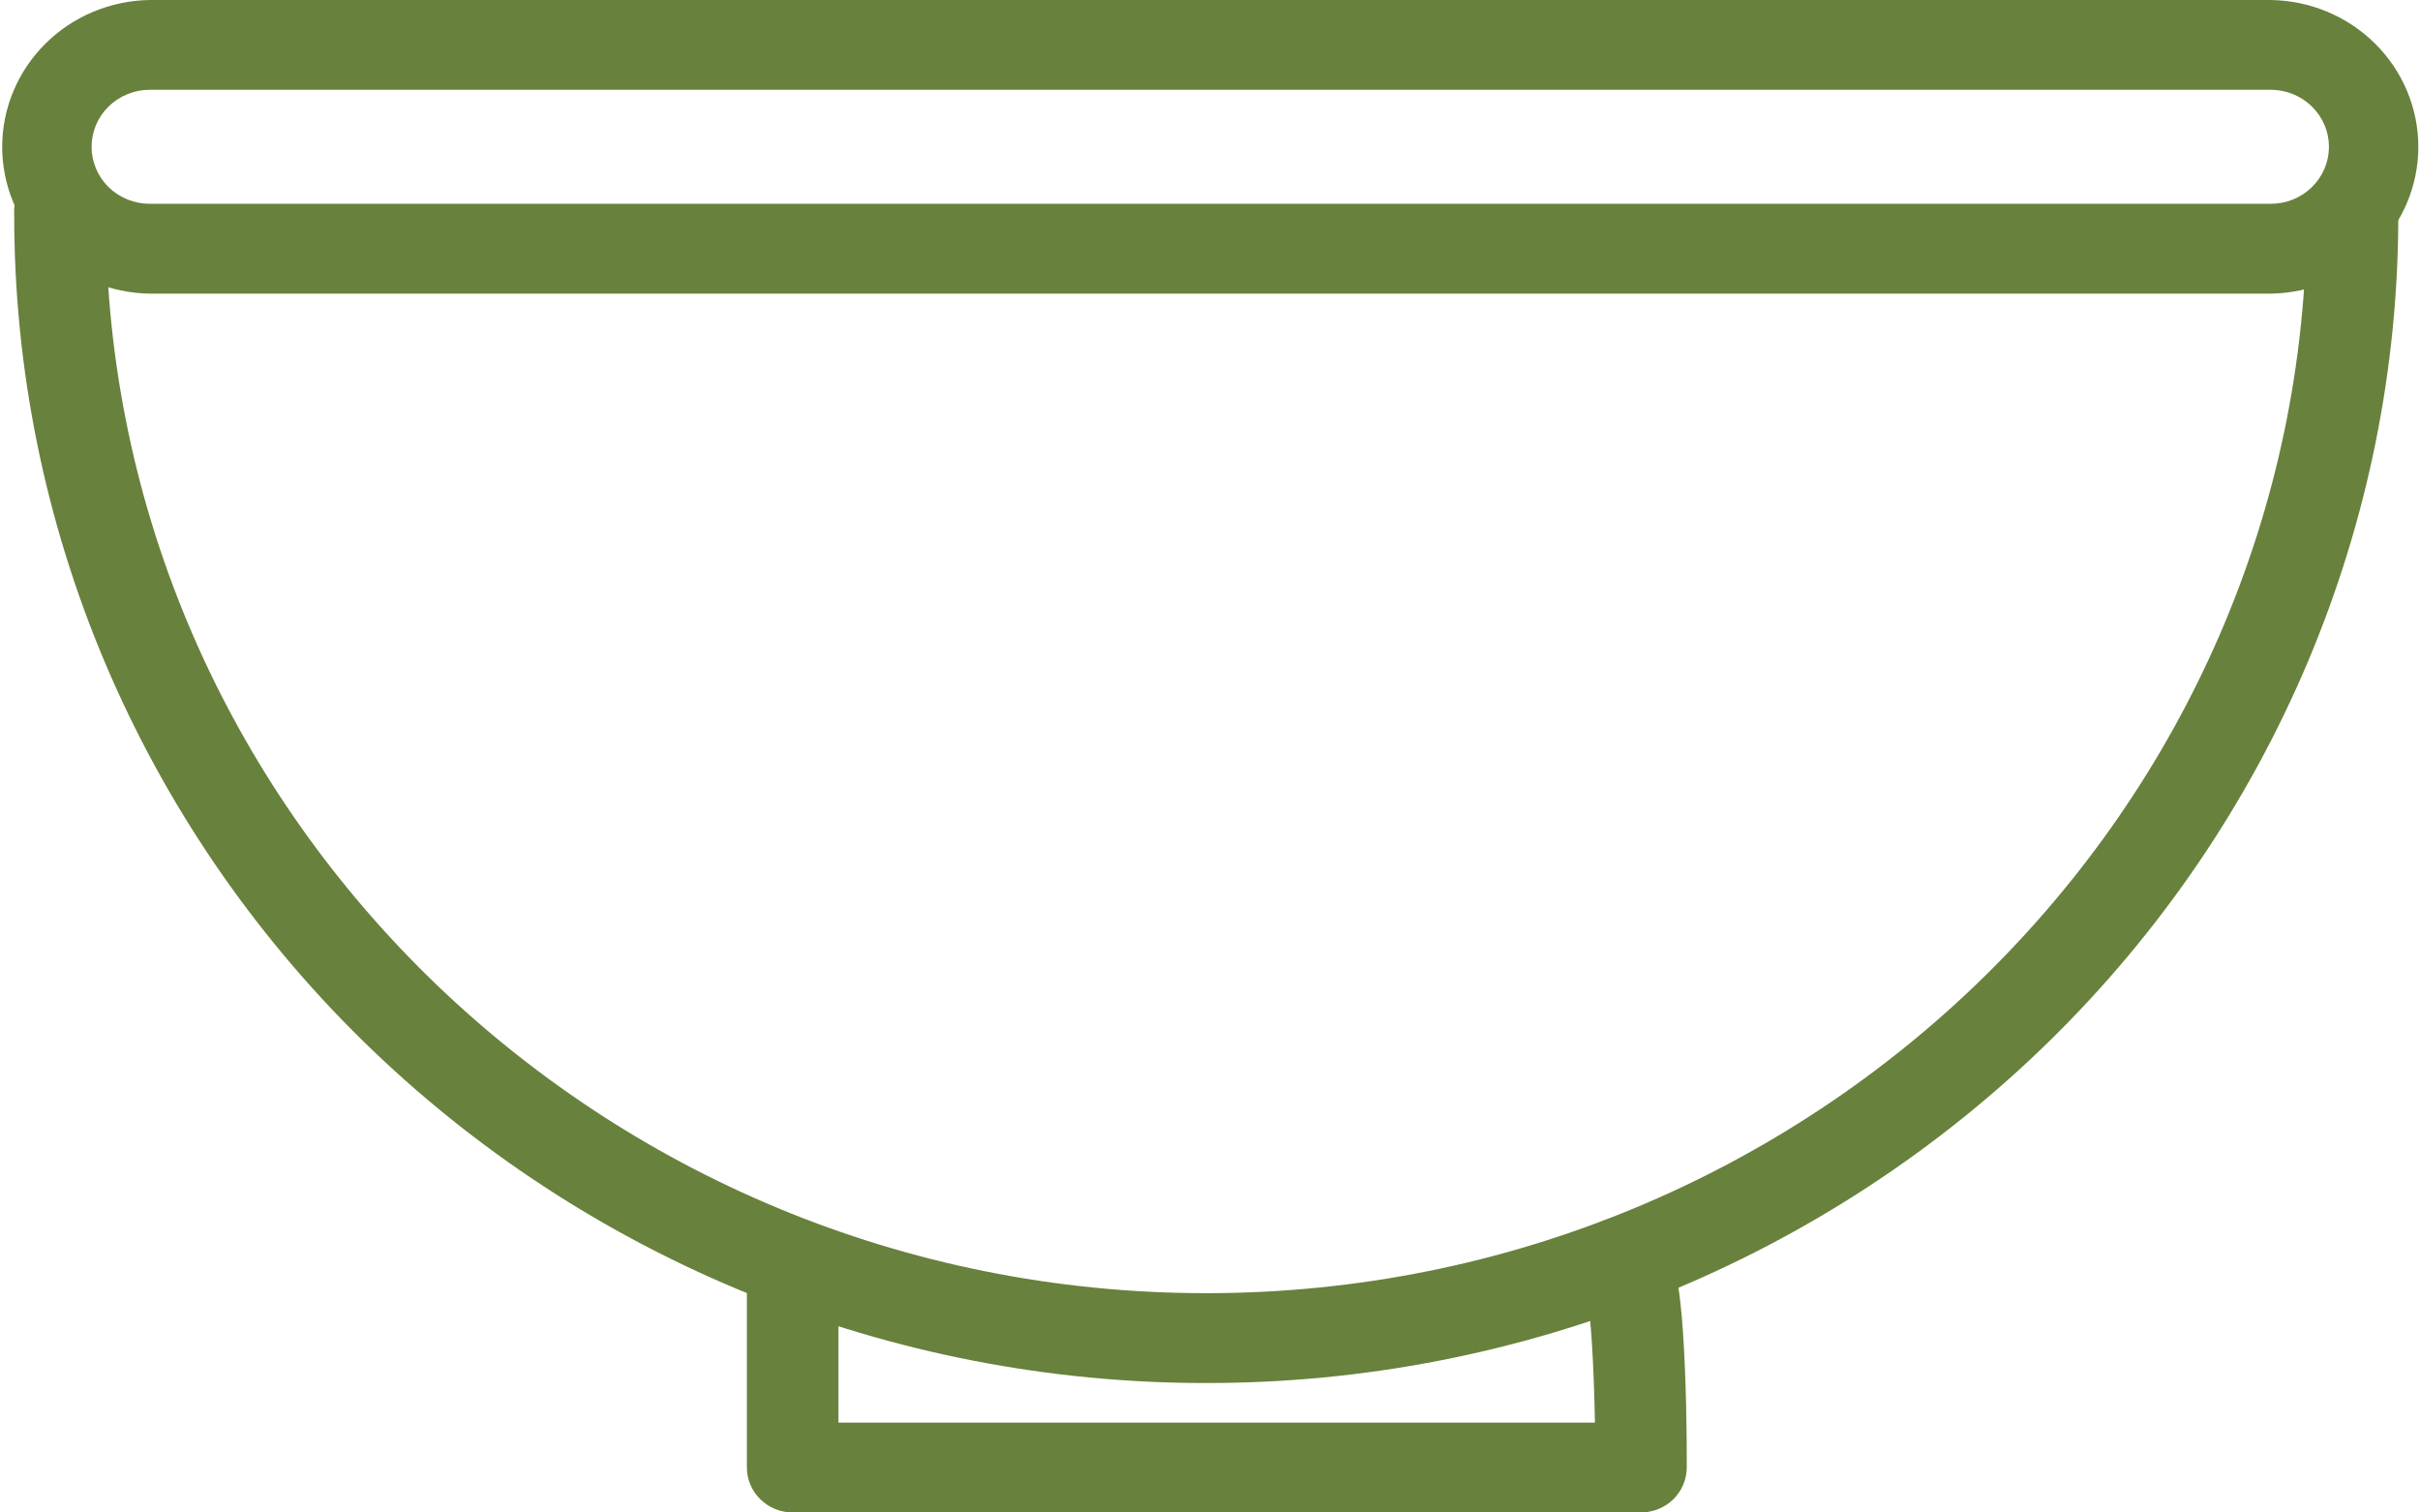
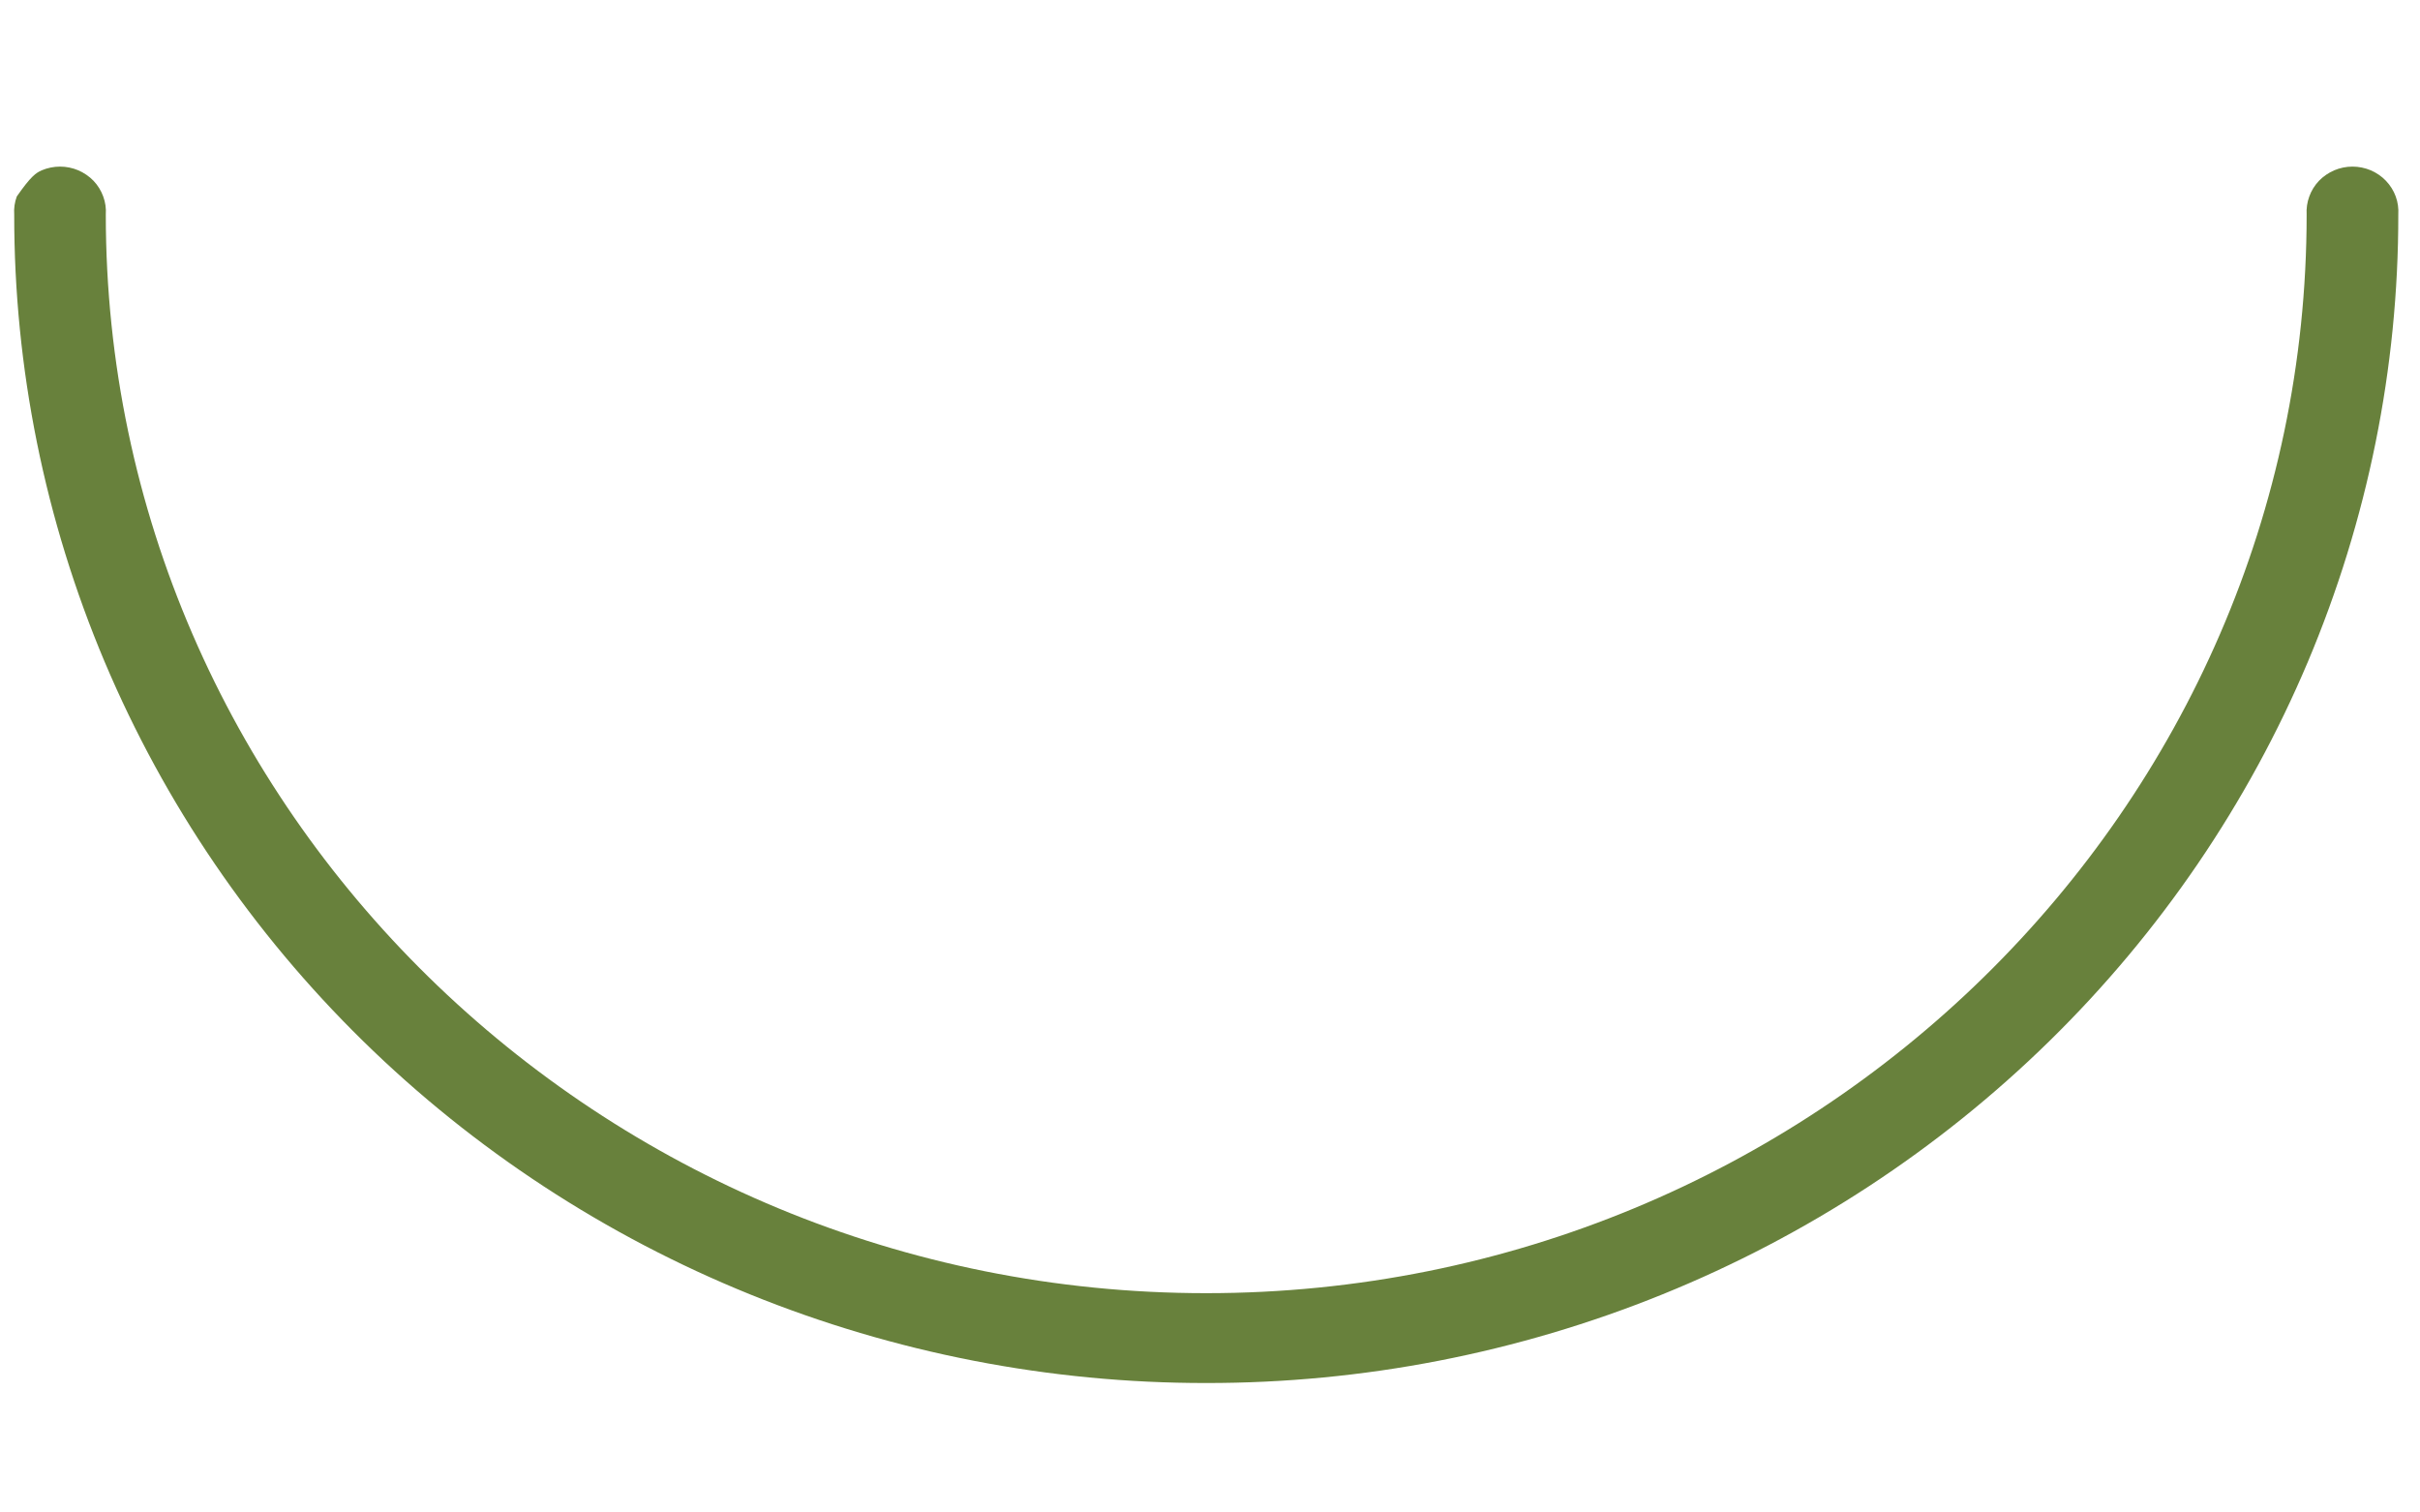
<svg xmlns="http://www.w3.org/2000/svg" width="32" height="20" viewBox="0 0 32 20" fill="none">
  <g id="ç¢ 1" clip-path="url(#clip0_2124_1246)">
-     <path id="Vector" d="M15.95 18.288C13.88 18.29 11.829 17.891 9.916 17.115C8.003 16.339 6.265 15.201 4.801 13.766C3.337 12.331 2.176 10.627 1.384 8.752C0.593 6.877 0.186 4.867 0.188 2.837C0.182 2.756 0.194 2.674 0.222 2.598C0.25 2.521 0.294 2.451 0.351 2.391C0.407 2.332 0.476 2.285 0.552 2.252C0.628 2.22 0.711 2.203 0.794 2.203C0.877 2.203 0.959 2.22 1.035 2.252C1.111 2.285 1.18 2.332 1.237 2.391C1.294 2.451 1.337 2.521 1.365 2.598C1.393 2.674 1.405 2.756 1.399 2.837C1.399 10.701 7.927 17.1 15.95 17.1C23.974 17.1 30.501 10.702 30.501 2.837C30.496 2.756 30.508 2.674 30.536 2.598C30.564 2.521 30.607 2.451 30.664 2.391C30.721 2.332 30.79 2.285 30.866 2.252C30.942 2.22 31.024 2.203 31.107 2.203C31.19 2.203 31.273 2.22 31.349 2.252C31.425 2.285 31.494 2.332 31.55 2.391C31.607 2.451 31.651 2.521 31.679 2.598C31.707 2.674 31.718 2.756 31.713 2.837C31.715 4.867 31.308 6.877 30.517 8.752C29.725 10.627 28.564 12.331 27.1 13.766C25.636 15.201 23.898 16.339 21.985 17.115C20.071 17.891 18.021 18.29 15.95 18.288Z" fill="#68813C" />
-     <path id="Vector_2" d="M30.026 3.883H1.98C1.46 3.875 0.964 3.668 0.599 3.304C0.234 2.941 0.029 2.452 0.029 1.942C0.029 1.432 0.234 0.942 0.599 0.579C0.964 0.215 1.46 0.008 1.98 0H30.026C30.547 0.008 31.043 0.215 31.408 0.579C31.773 0.942 31.978 1.432 31.978 1.942C31.978 2.452 31.773 2.941 31.408 3.304C31.043 3.668 30.547 3.875 30.026 3.883ZM1.98 1.187C1.776 1.187 1.581 1.267 1.436 1.408C1.292 1.55 1.211 1.741 1.211 1.941C1.211 2.141 1.292 2.333 1.436 2.475C1.581 2.616 1.776 2.695 1.98 2.695H30.026C30.23 2.695 30.426 2.616 30.57 2.475C30.715 2.333 30.796 2.141 30.796 1.941C30.796 1.741 30.715 1.55 30.57 1.408C30.426 1.267 30.23 1.187 30.026 1.187H1.98ZM21.698 20H10.483C10.322 20 10.168 19.937 10.054 19.825C9.94 19.714 9.876 19.562 9.876 19.404V16.696C9.886 16.546 9.954 16.404 10.067 16.301C10.179 16.198 10.328 16.14 10.482 16.14C10.636 16.14 10.784 16.198 10.897 16.301C11.009 16.404 11.077 16.546 11.087 16.696V18.812H21.09C21.078 18.108 21.039 17.406 20.982 17.109C20.912 17.038 20.862 16.951 20.835 16.856C20.808 16.761 20.805 16.662 20.828 16.566C20.85 16.47 20.896 16.381 20.962 16.306C21.027 16.232 21.111 16.175 21.205 16.14C21.304 16.104 21.411 16.092 21.516 16.105C21.622 16.118 21.722 16.156 21.809 16.216C22.094 16.411 22.223 16.715 22.28 18.095C22.308 18.755 22.304 19.384 22.304 19.41C22.302 19.567 22.238 19.716 22.125 19.827C22.011 19.937 21.858 19.999 21.698 20Z" fill="#68813C" />
+     <path id="Vector" d="M15.95 18.288C13.88 18.29 11.829 17.891 9.916 17.115C8.003 16.339 6.265 15.201 4.801 13.766C3.337 12.331 2.176 10.627 1.384 8.752C0.593 6.877 0.186 4.867 0.188 2.837C0.182 2.756 0.194 2.674 0.222 2.598C0.407 2.332 0.476 2.285 0.552 2.252C0.628 2.22 0.711 2.203 0.794 2.203C0.877 2.203 0.959 2.22 1.035 2.252C1.111 2.285 1.18 2.332 1.237 2.391C1.294 2.451 1.337 2.521 1.365 2.598C1.393 2.674 1.405 2.756 1.399 2.837C1.399 10.701 7.927 17.1 15.95 17.1C23.974 17.1 30.501 10.702 30.501 2.837C30.496 2.756 30.508 2.674 30.536 2.598C30.564 2.521 30.607 2.451 30.664 2.391C30.721 2.332 30.79 2.285 30.866 2.252C30.942 2.22 31.024 2.203 31.107 2.203C31.19 2.203 31.273 2.22 31.349 2.252C31.425 2.285 31.494 2.332 31.55 2.391C31.607 2.451 31.651 2.521 31.679 2.598C31.707 2.674 31.718 2.756 31.713 2.837C31.715 4.867 31.308 6.877 30.517 8.752C29.725 10.627 28.564 12.331 27.1 13.766C25.636 15.201 23.898 16.339 21.985 17.115C20.071 17.891 18.021 18.29 15.95 18.288Z" fill="#68813C" />
  </g>
  <defs>
    <clipPath id="clip0_2124_1246">
      <rect width="32" height="20" fill="white" />
    </clipPath>
  </defs>
</svg>